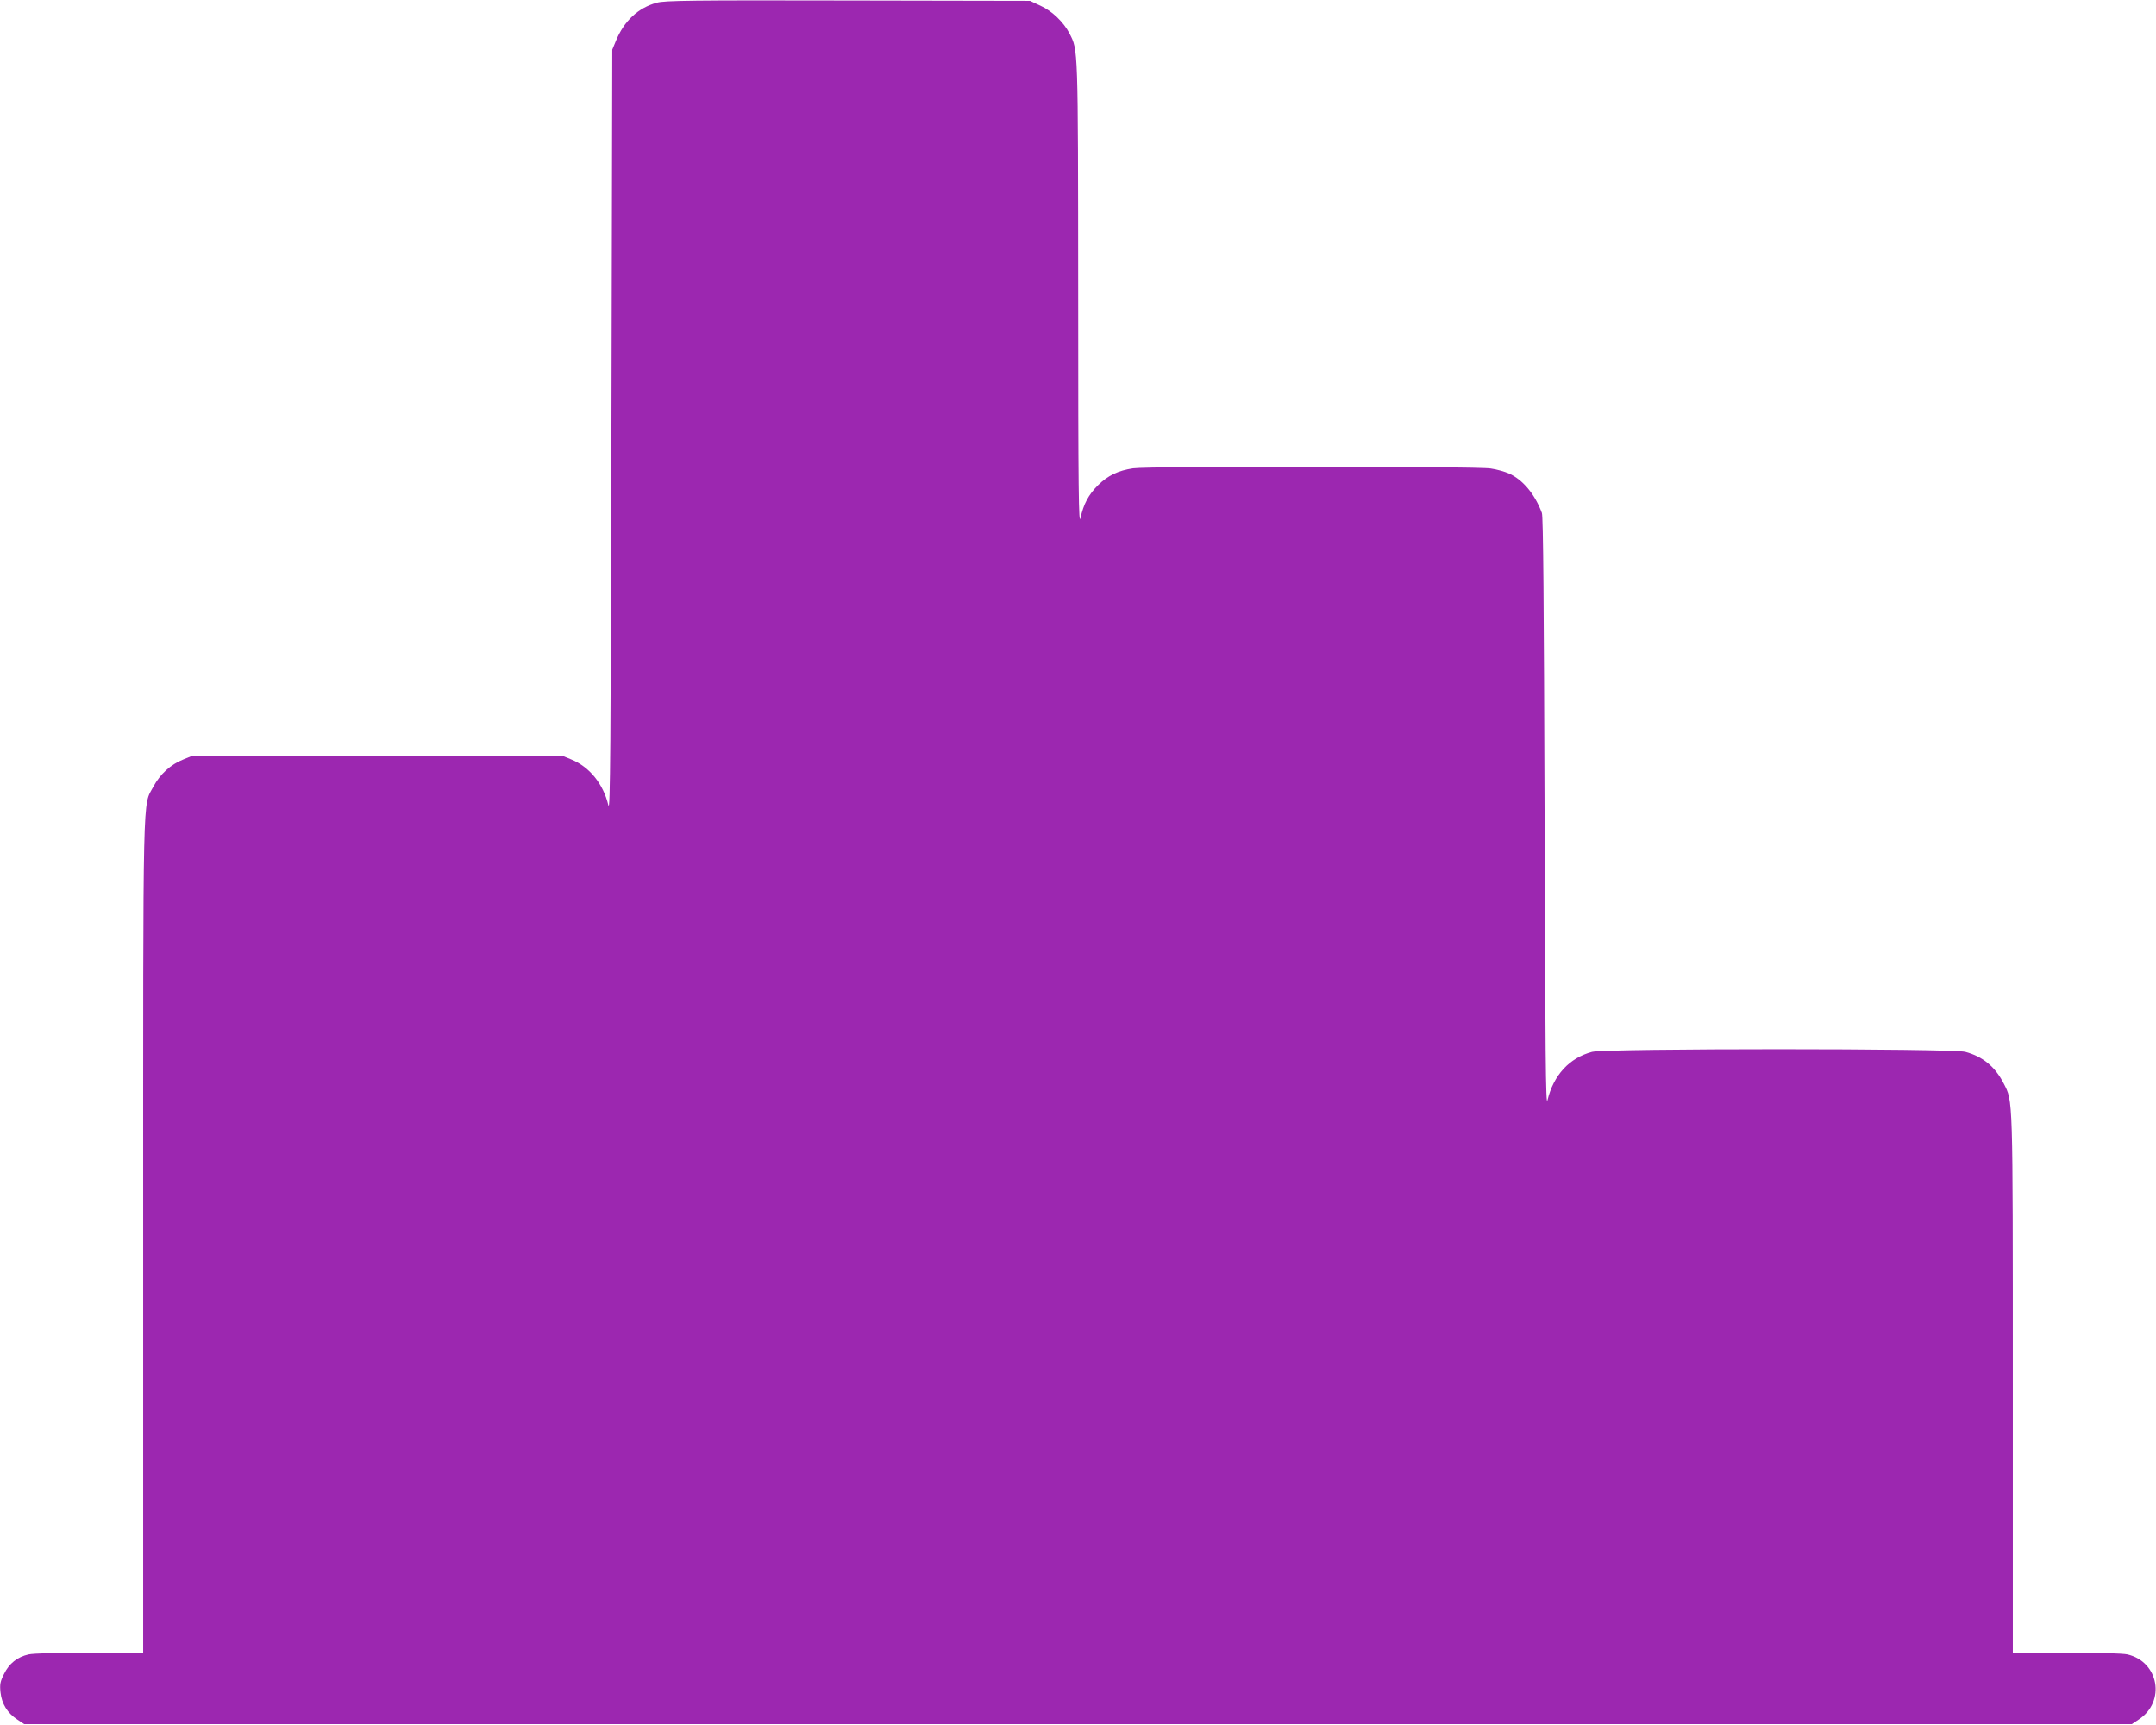
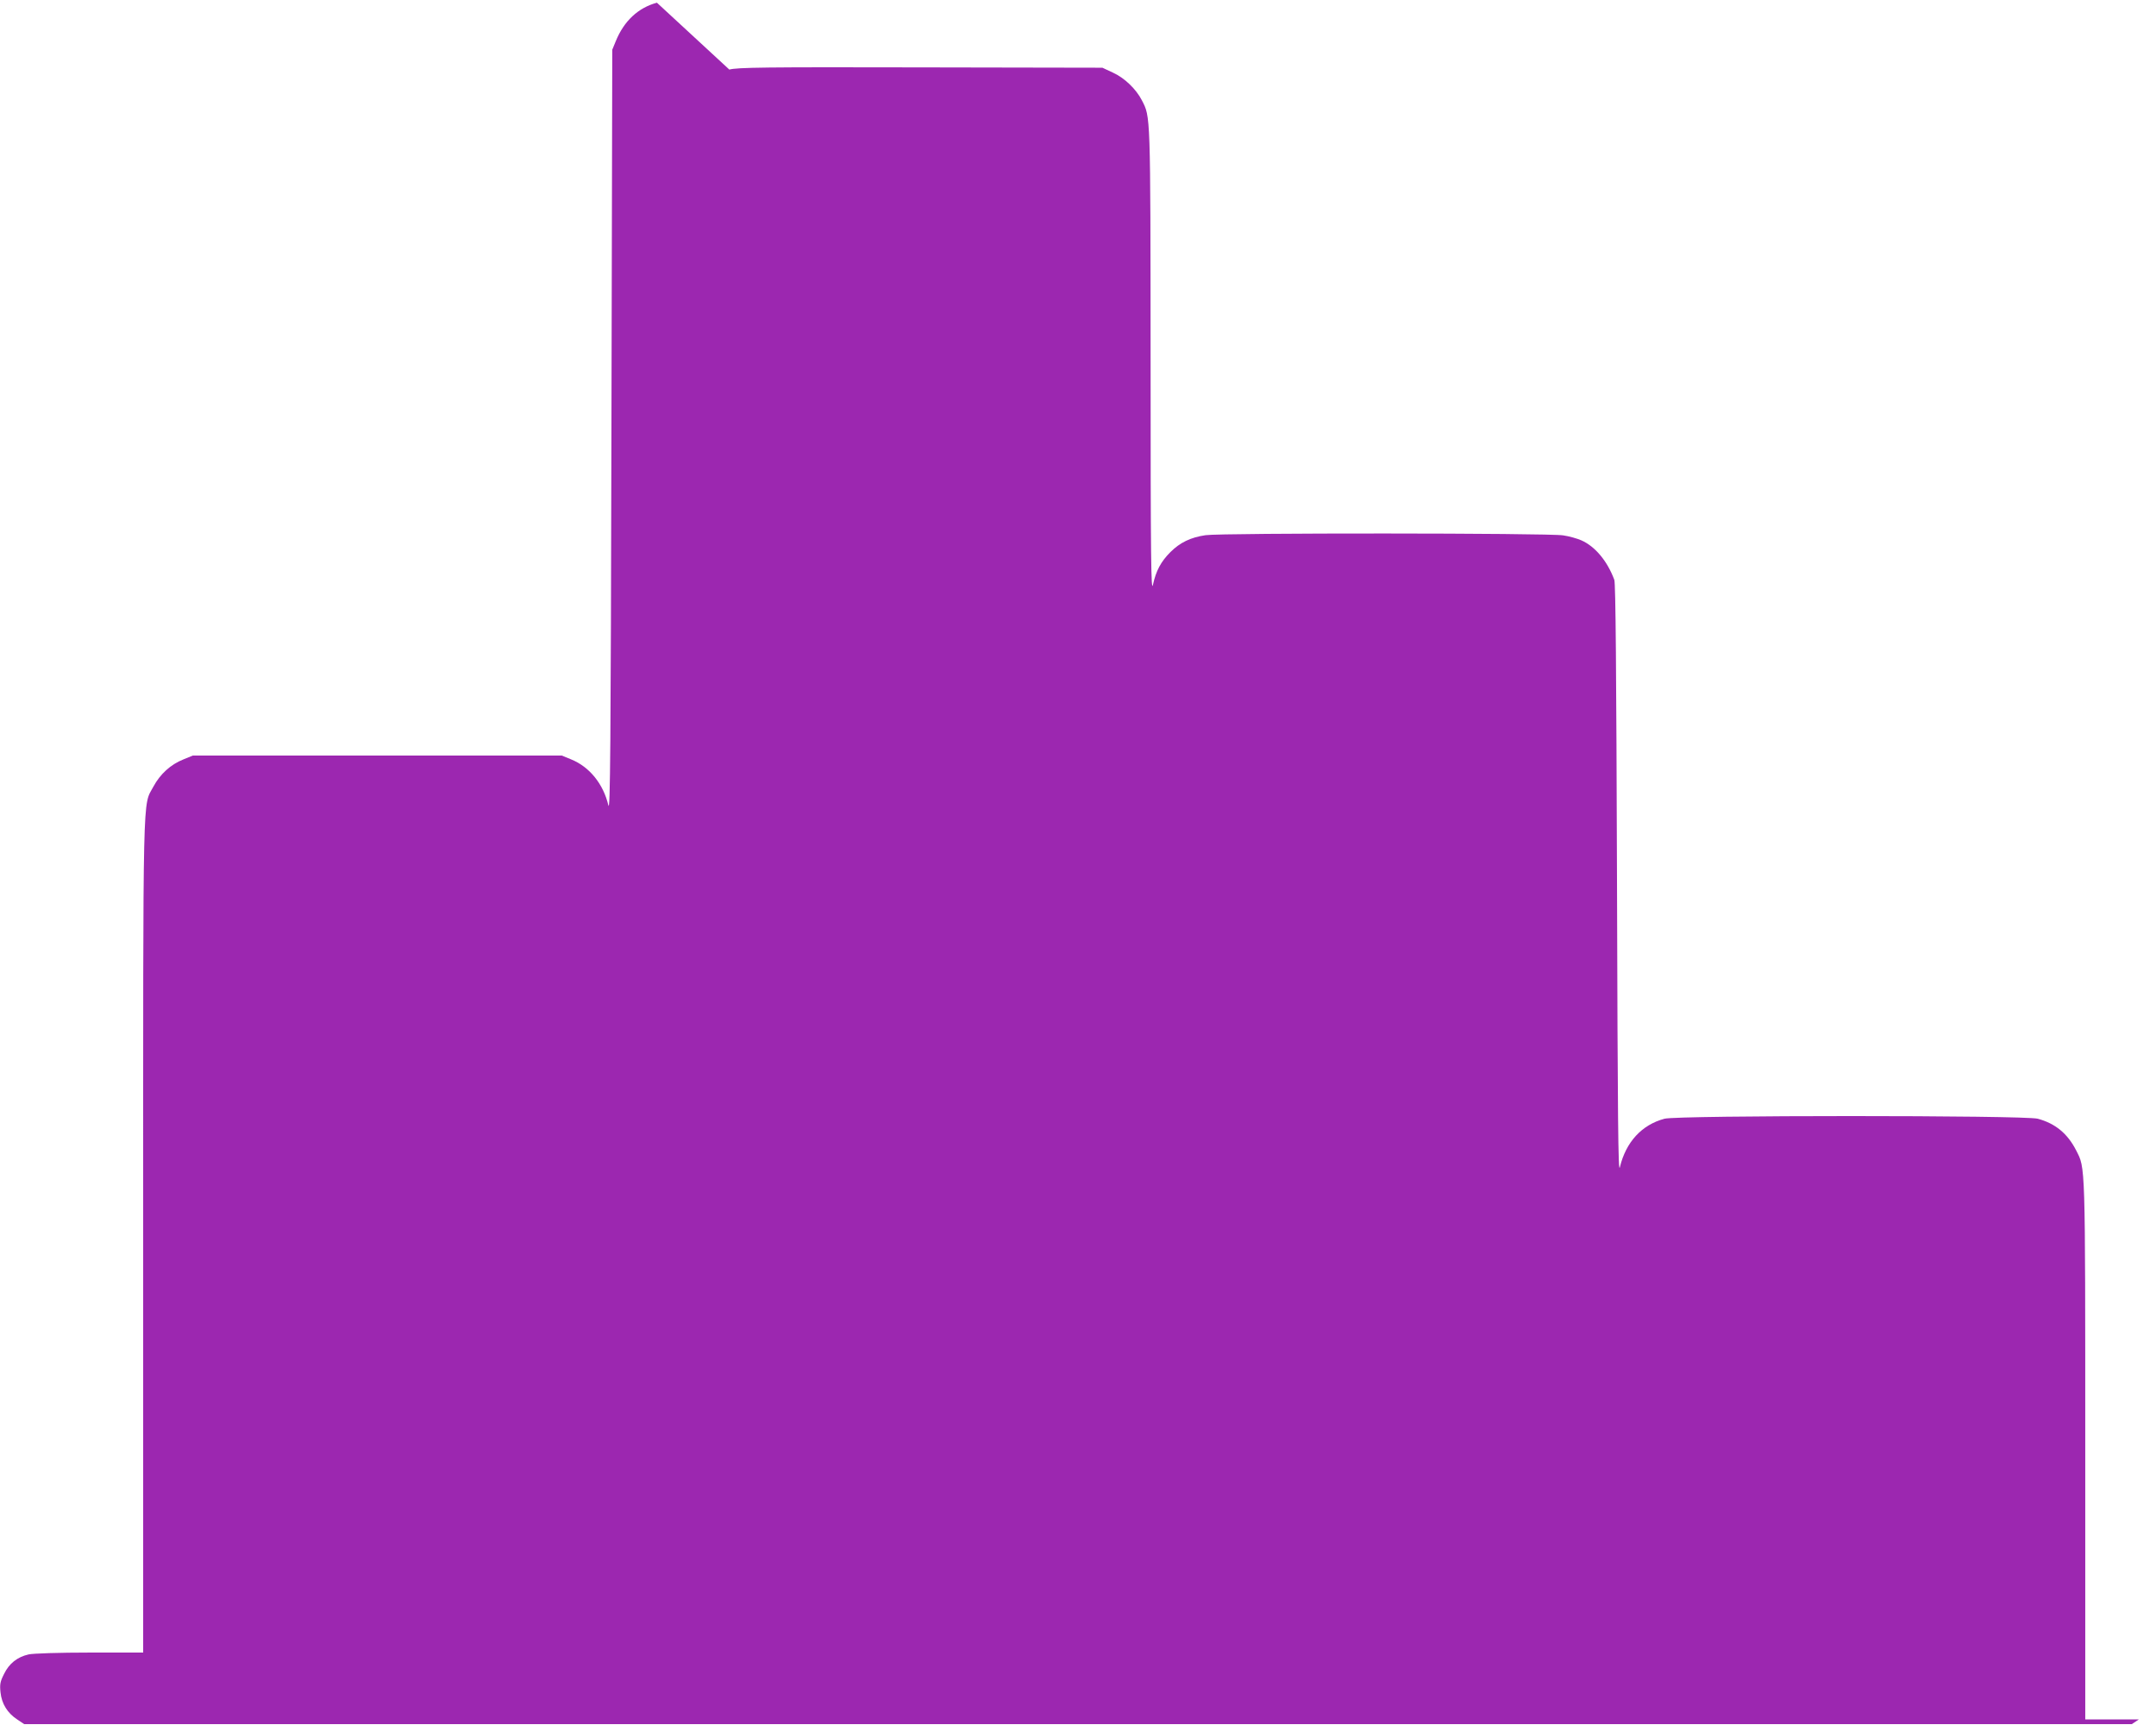
<svg xmlns="http://www.w3.org/2000/svg" version="1.0" width="1280pt" height="1024pt" viewBox="0 0 1280 1024" preserveAspectRatio="xMidYMid meet">
  <g transform="translate(0,1024) scale(0.1,-0.1)" fill="#9c27b0" stroke="none">
-     <path d="M3900 10224 c-111 -30 -195 -108 -244 -228 l-21 -51 -5 -2270 c-4 -1867 -7 -2260 -18 -2216 -30 127 -112 229 -221 273 l-56 23 -1095 0 -1095 0 -56 -23 c-76 -30 -138 -87 -178 -161 -65 -122 -61 48 -61 -2668 l0 -2473 -317 0 c-181 0 -337 -5 -363 -11 -67 -15 -116 -54 -146 -116 -23 -45 -26 -62 -21 -109 7 -68 41 -123 99 -161 l42 -28 6256 0 6256 0 42 28 c161 106 119 343 -68 386 -26 6 -182 11 -362 11 l-318 0 0 1598 c0 1730 1 1671 -54 1780 -51 100 -124 160 -228 188 -79 21 -2137 21 -2216 0 -135 -36 -229 -138 -265 -288 -10 -43 -13 273 -17 1702 -4 1249 -8 1764 -16 1785 -41 111 -114 199 -197 235 -23 10 -71 24 -107 29 -85 14 -2027 15 -2123 1 -88 -13 -151 -43 -209 -101 -56 -56 -85 -111 -103 -193 -11 -52 -14 146 -14 1324 -1 1489 0 1450 -52 1552 -34 66 -103 133 -172 164 l-62 29 -1080 2 c-927 2 -1088 0 -1135 -13z" />
+     <path d="M3900 10224 c-111 -30 -195 -108 -244 -228 l-21 -51 -5 -2270 c-4 -1867 -7 -2260 -18 -2216 -30 127 -112 229 -221 273 l-56 23 -1095 0 -1095 0 -56 -23 c-76 -30 -138 -87 -178 -161 -65 -122 -61 48 -61 -2668 l0 -2473 -317 0 c-181 0 -337 -5 -363 -11 -67 -15 -116 -54 -146 -116 -23 -45 -26 -62 -21 -109 7 -68 41 -123 99 -161 l42 -28 6256 0 6256 0 42 28 l-318 0 0 1598 c0 1730 1 1671 -54 1780 -51 100 -124 160 -228 188 -79 21 -2137 21 -2216 0 -135 -36 -229 -138 -265 -288 -10 -43 -13 273 -17 1702 -4 1249 -8 1764 -16 1785 -41 111 -114 199 -197 235 -23 10 -71 24 -107 29 -85 14 -2027 15 -2123 1 -88 -13 -151 -43 -209 -101 -56 -56 -85 -111 -103 -193 -11 -52 -14 146 -14 1324 -1 1489 0 1450 -52 1552 -34 66 -103 133 -172 164 l-62 29 -1080 2 c-927 2 -1088 0 -1135 -13z" />
  </g>
</svg>